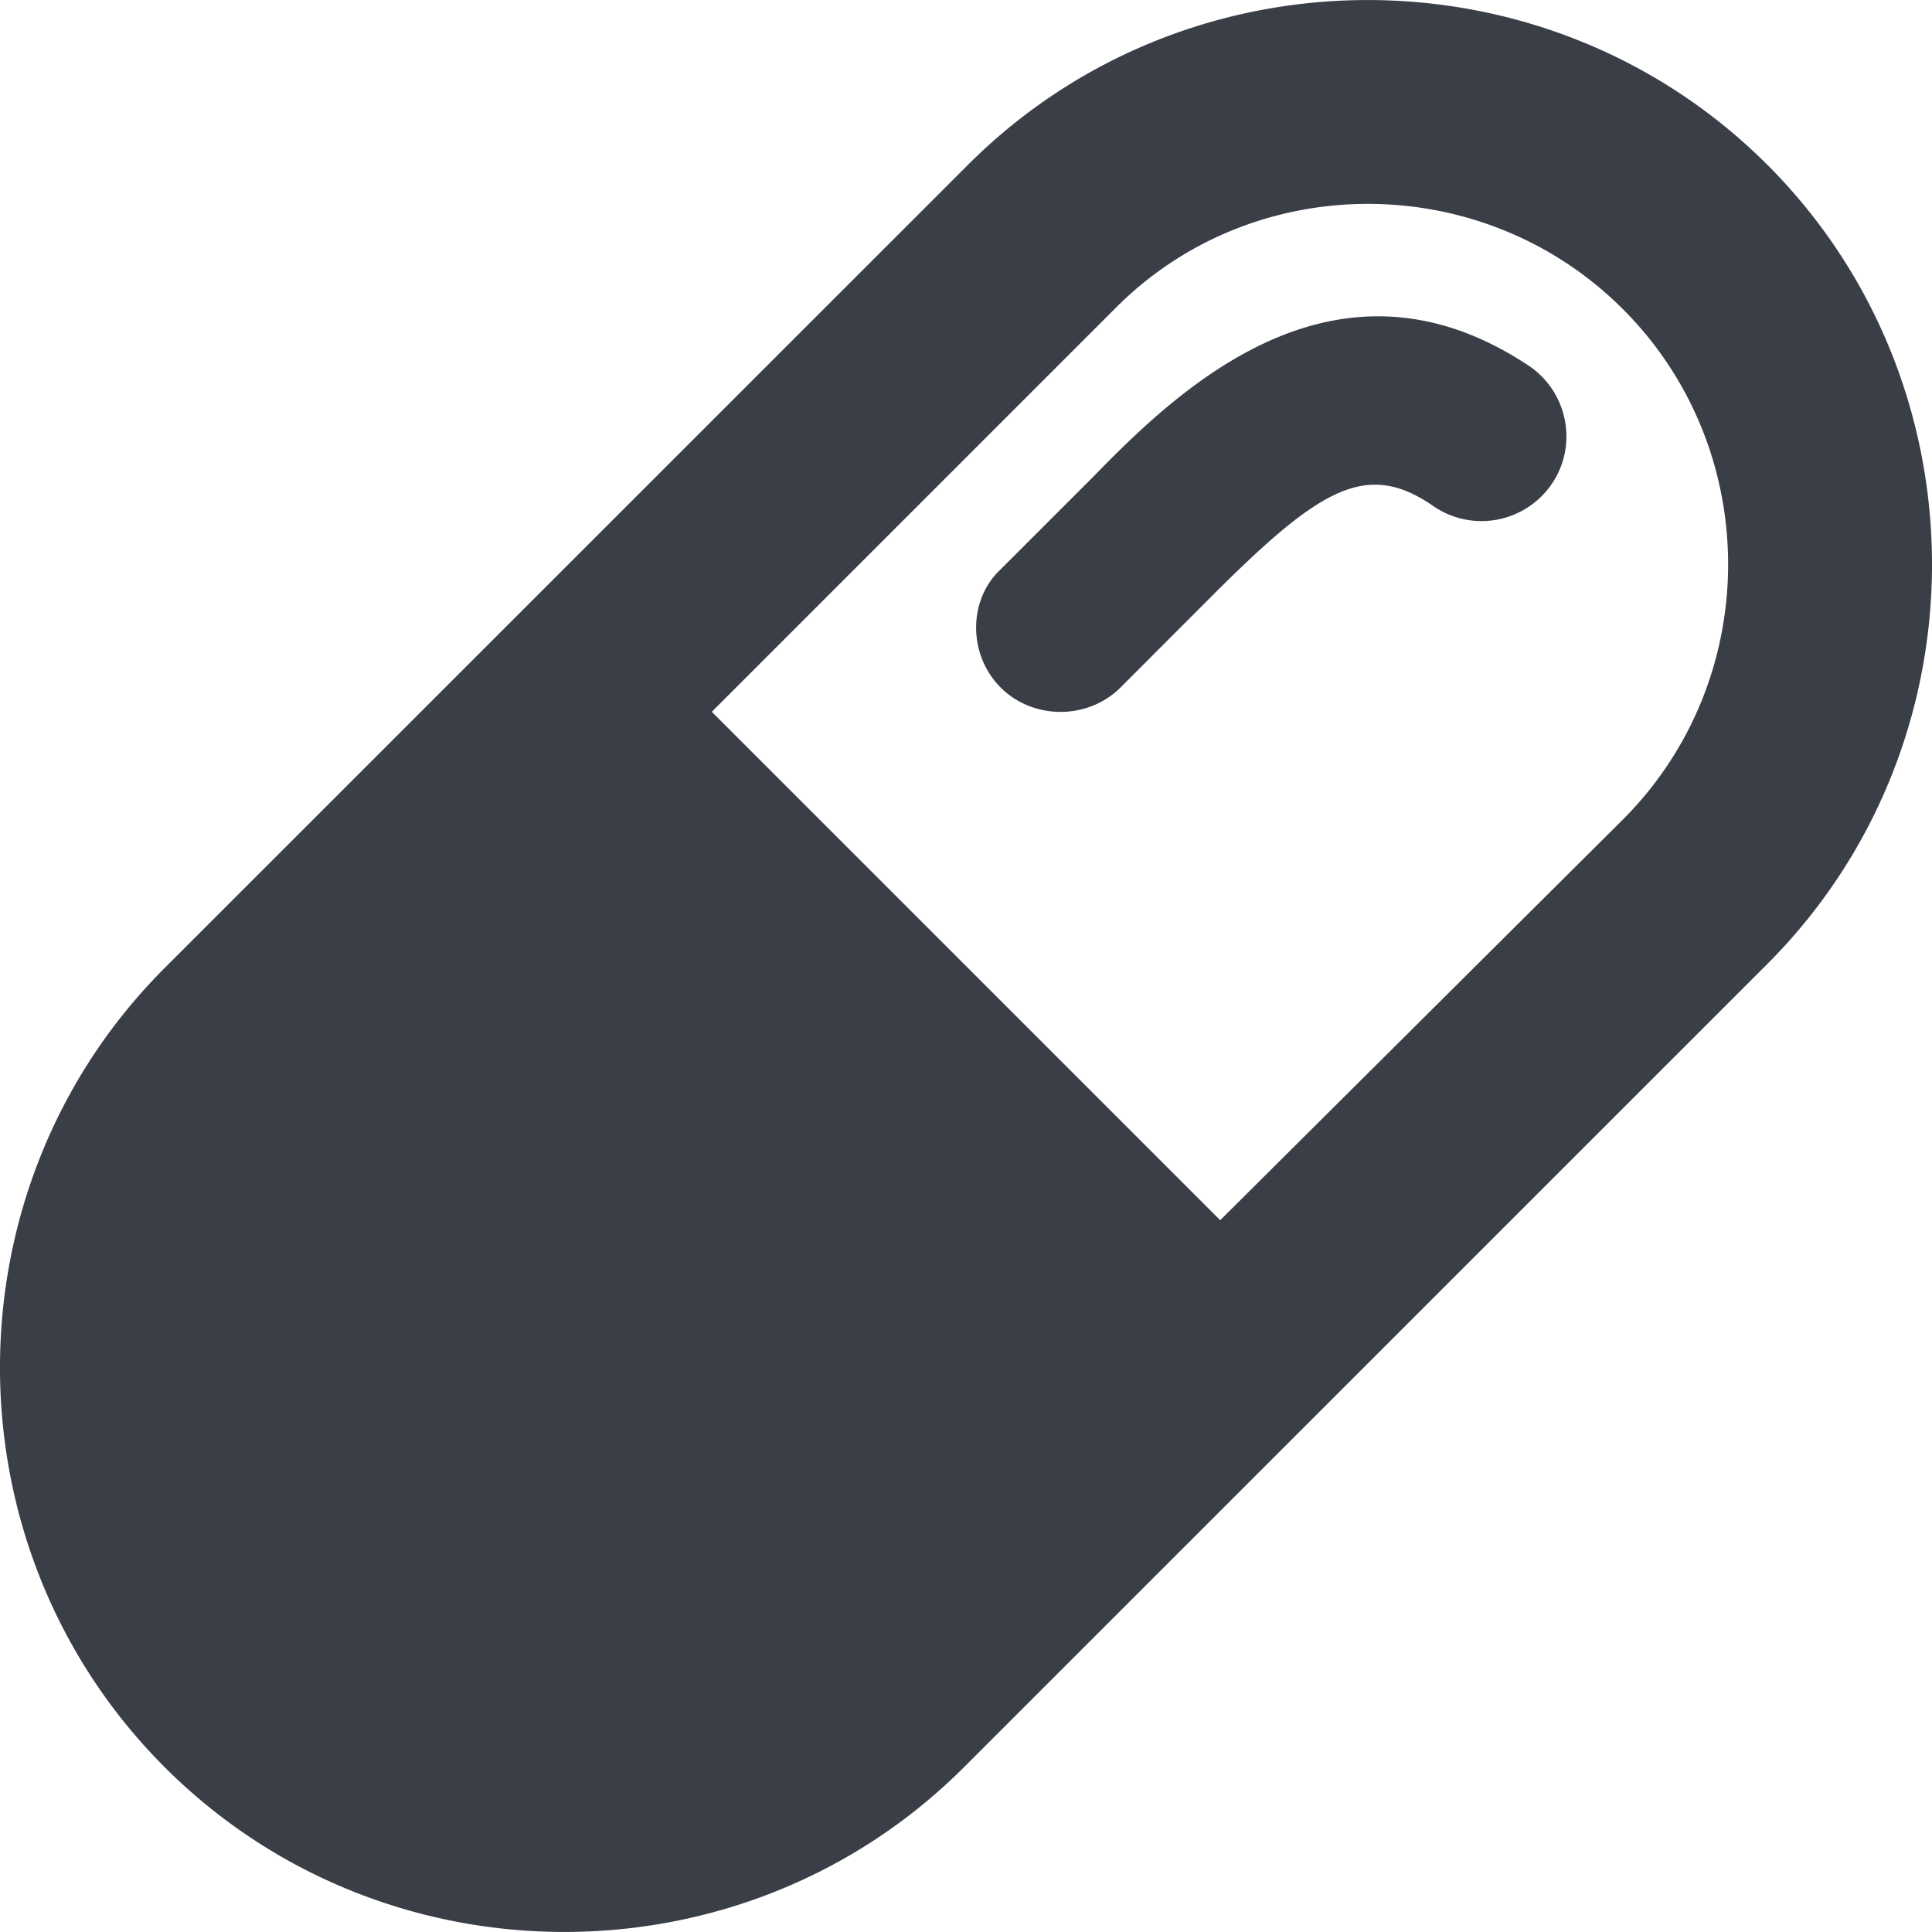
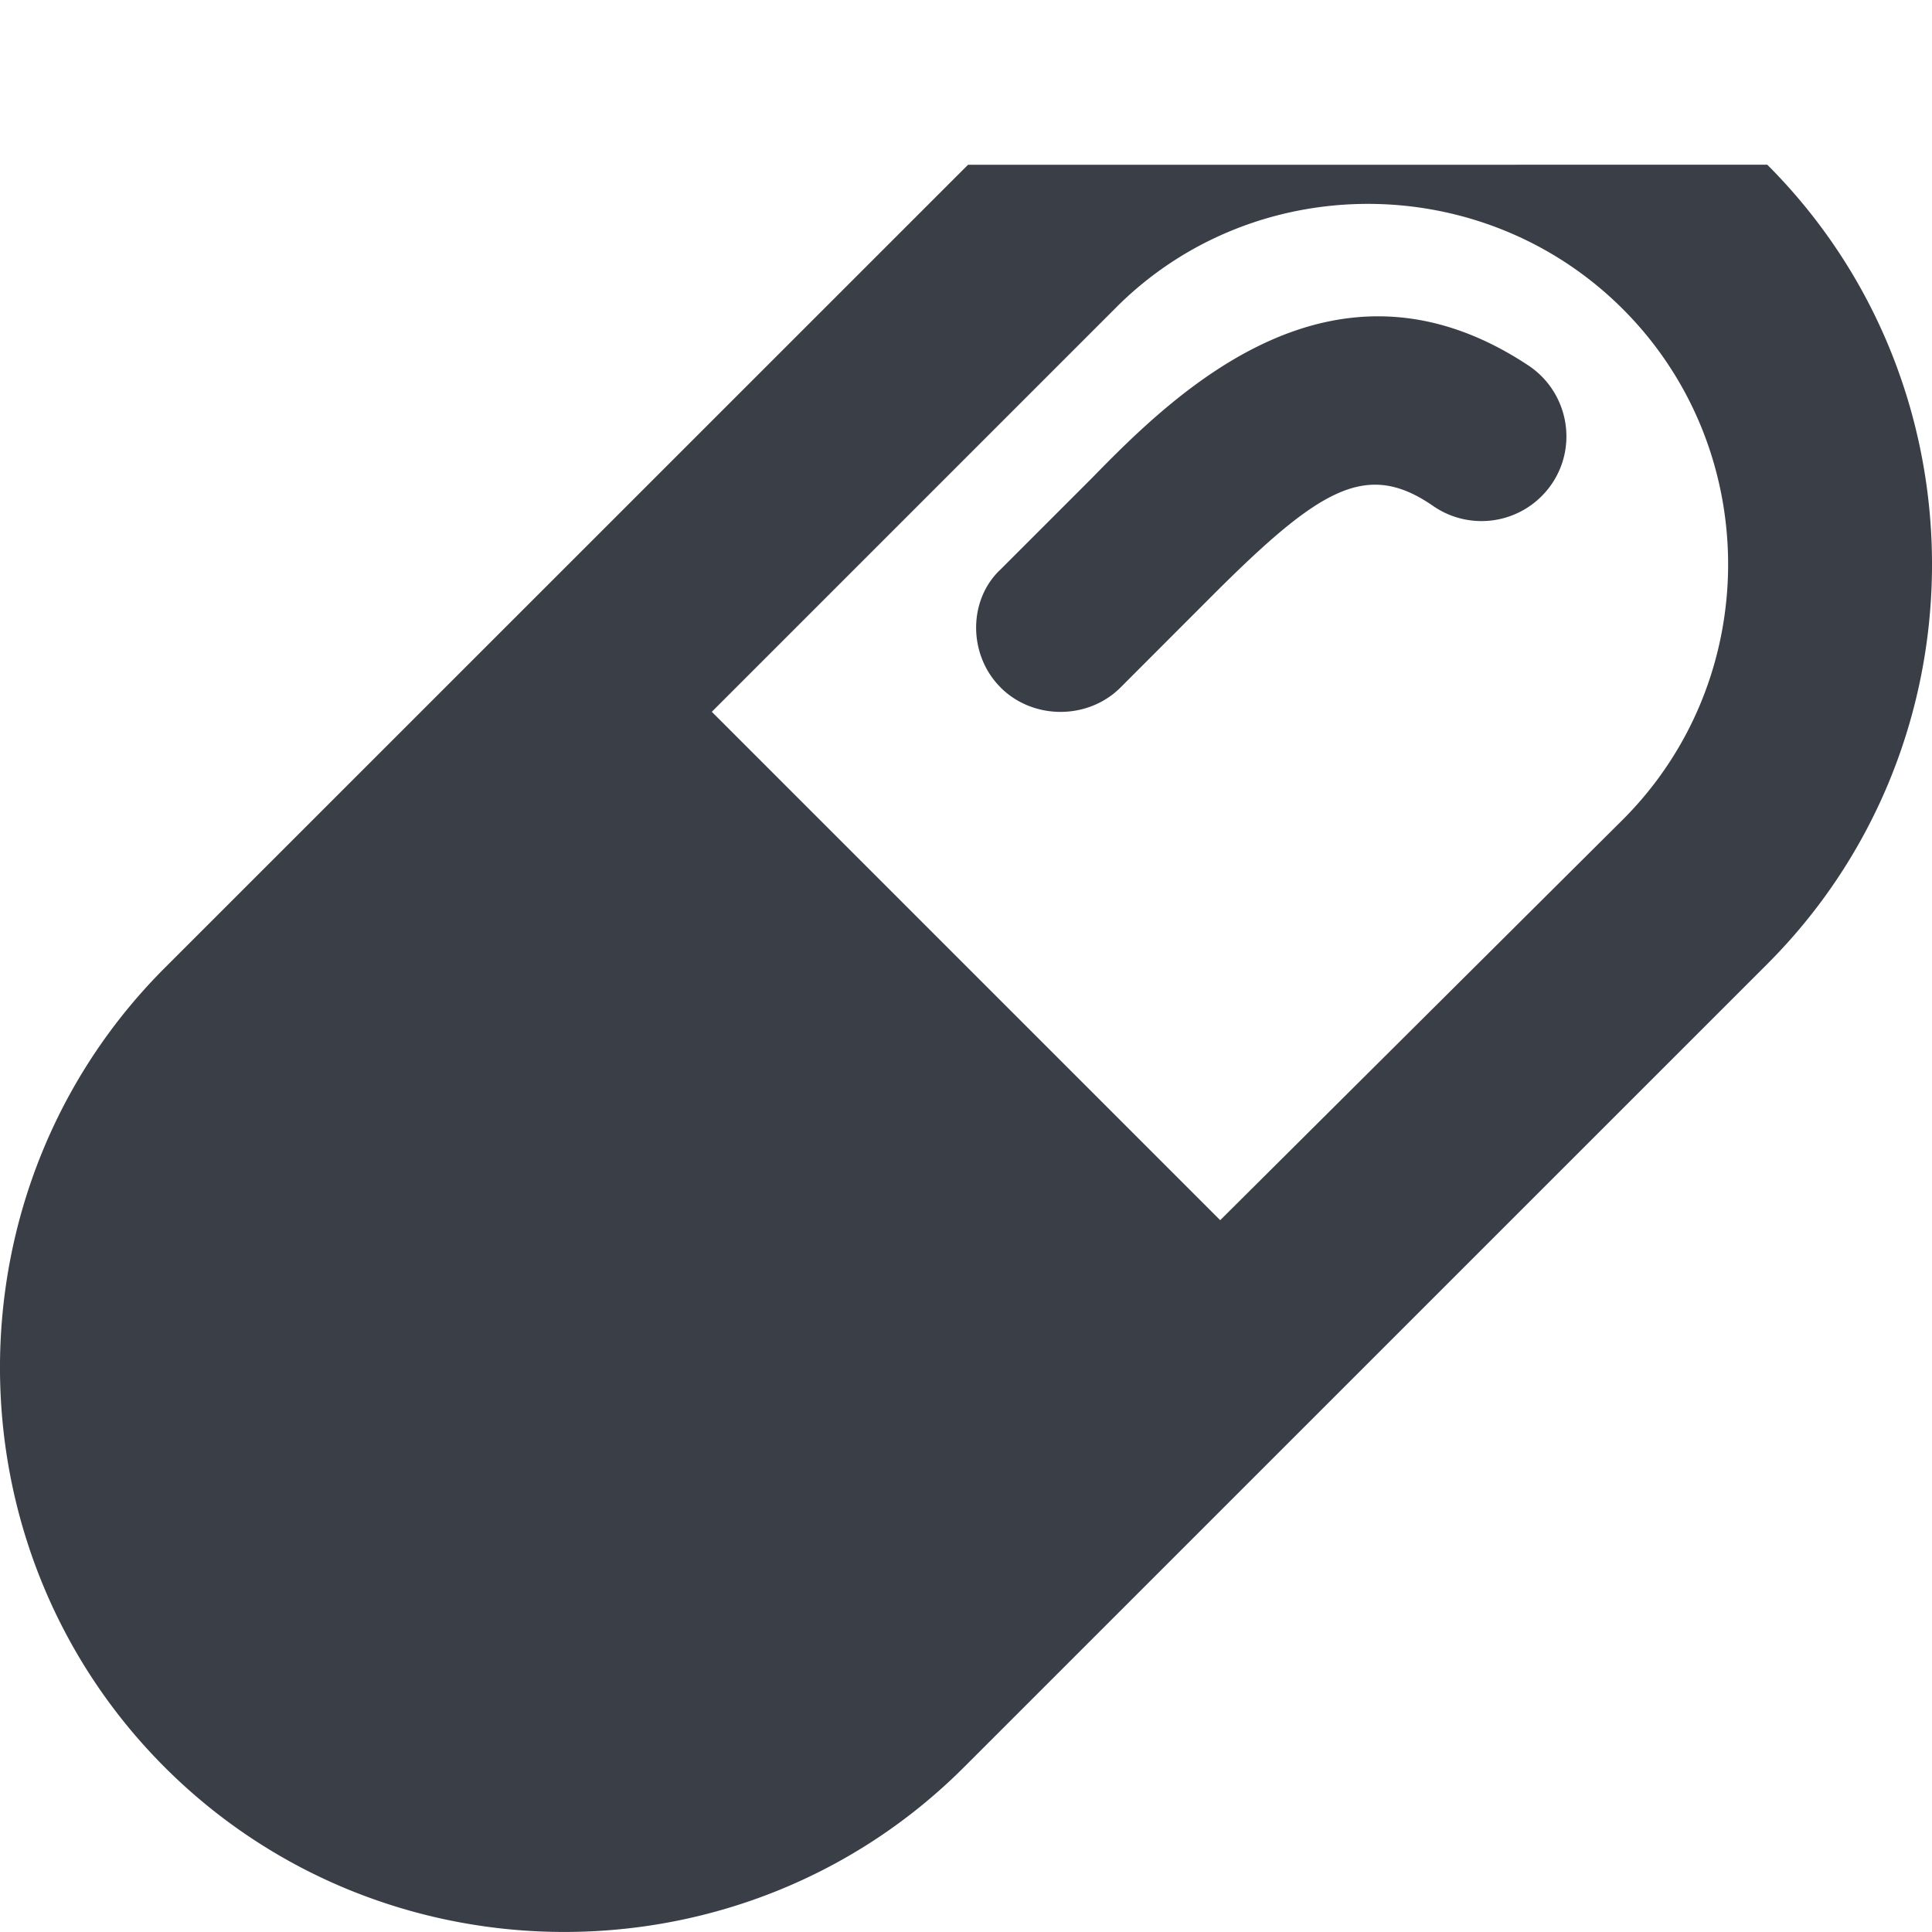
<svg xmlns="http://www.w3.org/2000/svg" width="35" height="35" viewBox="0 0 35 35">
-   <path fill="#3A3E47" fill-rule="nonzero" d="M32.016 2.984c3.979 3.98 3.979 10.5 0 14.48L17.463 32.015c-3.979 3.979-10.5 3.979-14.479 0-3.979-3.98-3.979-10.5 0-14.48L17.537 2.985c3.979-3.979 10.5-3.979 14.479 0zM29.4 5.6c-2.542-2.542-6.705-2.542-9.21 0l-7.295 7.295 9.21 9.21 7.295-7.258c2.542-2.542 2.542-6.705 0-9.247zm-11.274 6.853c-.59-.59-.59-1.585 0-2.137l1.658-1.658c1.51-1.547 4.384-4.384 7.921-2.026.7.479.884 1.436.406 2.136a1.54 1.54 0 0 1-2.137.406c-1.216-.848-2.063-.332-4.016 1.62L20.3 12.454c-.59.59-1.584.59-2.174 0z" />
+   <path fill="#3A3E47" fill-rule="nonzero" d="M32.016 2.984c3.979 3.98 3.979 10.5 0 14.48L17.463 32.015c-3.979 3.979-10.5 3.979-14.479 0-3.979-3.98-3.979-10.5 0-14.48L17.537 2.985zM29.4 5.6c-2.542-2.542-6.705-2.542-9.21 0l-7.295 7.295 9.21 9.21 7.295-7.258c2.542-2.542 2.542-6.705 0-9.247zm-11.274 6.853c-.59-.59-.59-1.585 0-2.137l1.658-1.658c1.51-1.547 4.384-4.384 7.921-2.026.7.479.884 1.436.406 2.136a1.54 1.54 0 0 1-2.137.406c-1.216-.848-2.063-.332-4.016 1.62L20.3 12.454c-.59.59-1.584.59-2.174 0z" />
</svg>